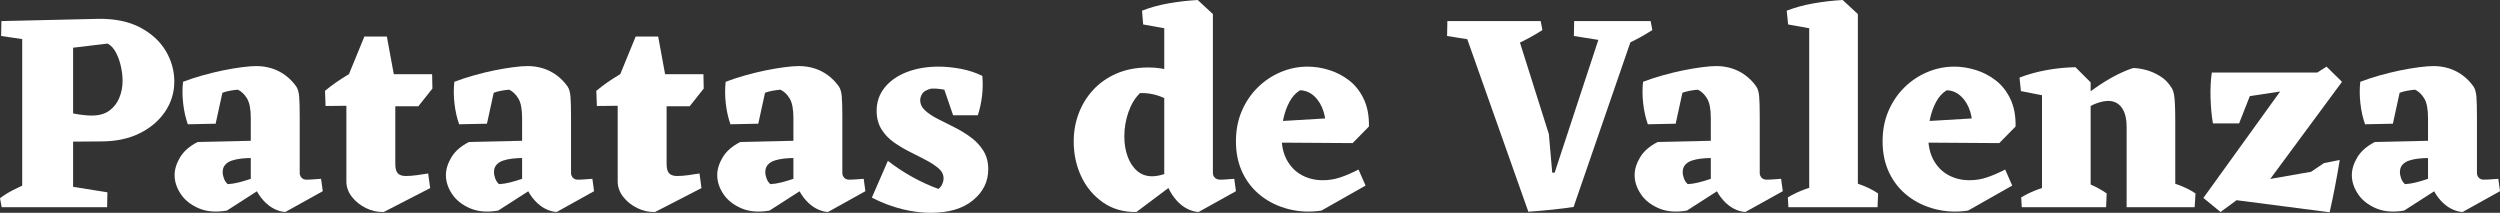
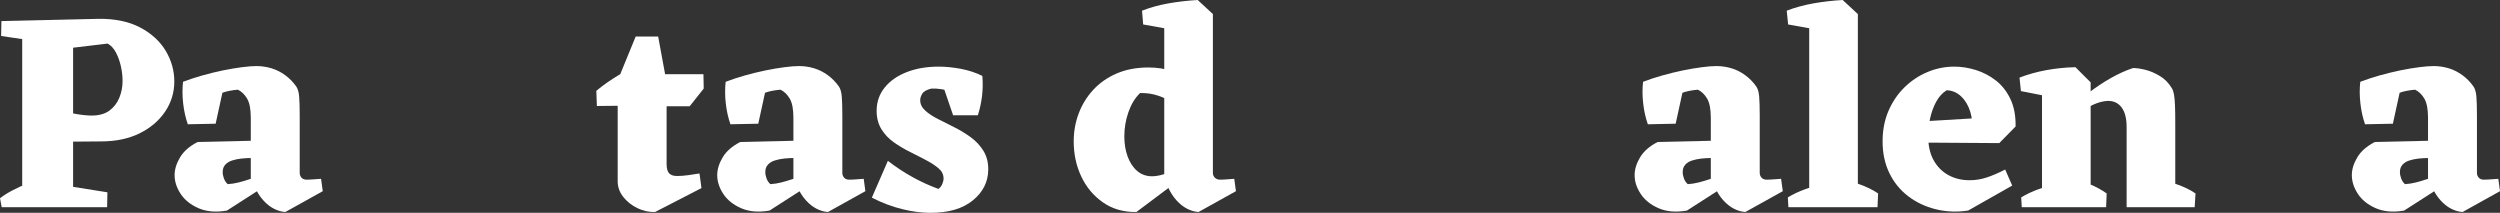
<svg xmlns="http://www.w3.org/2000/svg" id="Capa_2" data-name="Capa 2" viewBox="0 0 355.68 30.28">
  <rect x="0" y="0" width="355.68" height="30.28" fill="#333333" stroke="none" />
  <g id="Capa_1-2" data-name="Capa 1">
    <g id="Grupo" style="isolation: isolate;">
      <g style="isolation: isolate;">
        <path d="M.24,29.48l-.24-1.28c.56-.43,1.18-.81,1.86-1.16.68-.35,1.38-.67,2.1-.96l.04,3.4H.24ZM5.04,5.84L.16,5.12l.04-2.12h4.88l-.04,2.84ZM9.24,20.16l.12-4.32c.45.16.91.28,1.36.36.45.08.88.14,1.28.18s.75.06,1.04.06c1.04,0,1.88-.23,2.52-.7.64-.47,1.11-1.08,1.42-1.84.31-.76.46-1.55.46-2.38,0-.67-.08-1.36-.24-2.08-.16-.72-.39-1.37-.7-1.96-.31-.59-.7-1.01-1.18-1.28l-5.36.64L.2,3l13.8-.32c2.37-.03,4.36.39,5.96,1.24s2.81,1.96,3.62,3.32c.81,1.36,1.22,2.81,1.22,4.36s-.44,3.01-1.32,4.3c-.88,1.29-2.09,2.32-3.64,3.08s-3.37,1.14-5.48,1.14l-5.12.04ZM3.16,29.48V3h7.24v26.48H3.16ZM9.64,29.48l.12-3,5.52.88-.04,2.12h-5.6Z" style="fill: #fff; stroke-width: 0px;" />
        <path d="M32.28,29.96c-1.57.27-2.92.15-4.04-.34s-1.97-1.17-2.54-2.04c-.57-.87-.86-1.75-.86-2.66,0-.83.26-1.67.78-2.54s1.35-1.59,2.5-2.18l8.84-.2-.04,2.52-1.12-.04c-.48,0-.97.03-1.46.08-.49.05-.94.15-1.34.28s-.72.33-.96.6c-.24.27-.36.61-.36,1.04,0,.29.06.6.18.92s.3.59.54.8c.51-.03,1.02-.11,1.54-.24.52-.13,1.02-.28,1.5-.44.48-.16.89-.29,1.24-.4l.52,1.68-4.92,3.16ZM40.6,30.16c-.53-.03-1.07-.18-1.62-.46-.55-.28-1.05-.68-1.52-1.2-.47-.52-.86-1.13-1.18-1.82l-.6-.2v-9.72c0-1.25-.18-2.17-.54-2.76-.36-.59-.79-1-1.3-1.24-.37.03-.77.08-1.18.16-.41.08-.75.17-1.02.28l-.96,4.4-3.96.08c-.32-.91-.54-1.89-.66-2.96-.12-1.07-.13-2.09-.02-3.08.83-.32,1.73-.62,2.72-.9.99-.28,1.97-.52,2.94-.72s1.88-.35,2.72-.46,1.53-.16,2.06-.16c.75,0,1.47.11,2.16.32.69.21,1.34.54,1.94.98.6.44,1.13.98,1.58,1.62.21.32.35.79.4,1.4.05.61.08,1.51.08,2.68v8.2c0,.27.09.49.26.68.17.19.41.28.7.28.32,0,.64-.01.96-.04s.69-.05,1.12-.08l.24,1.76-5.32,2.96Z" style="fill: #fff; stroke-width: 0px;" />
-         <path d="M46.32,15.08l-.08-2.16c.96-.8,2.03-1.55,3.22-2.26,1.19-.71,2.47-1.39,3.86-2.06l1.08,3.68-.56,2.72-7.52.08ZM54.6,30.16c-.88.03-1.73-.16-2.54-.56-.81-.4-1.48-.93-2-1.6-.52-.67-.78-1.4-.78-2.2v-14.36l2.56-6.24h3.2l1.2,6.52v11.6c0,.64.12,1.09.36,1.34.24.25.61.38,1.12.38.48,0,1.01-.04,1.6-.12.59-.08,1.12-.16,1.6-.24l.28,2.08-6.6,3.4ZM54.2,15.12v-4.56h7.28l.04,2.04-2,2.52h-5.32Z" style="fill: #fff; stroke-width: 0px;" />
-         <path d="M70.88,29.96c-1.57.27-2.92.15-4.04-.34-1.12-.49-1.97-1.17-2.54-2.04-.57-.87-.86-1.75-.86-2.66,0-.83.26-1.67.78-2.54.52-.87,1.35-1.59,2.5-2.18l8.84-.2-.04,2.52-1.12-.04c-.48,0-.97.03-1.46.08-.49.05-.94.15-1.34.28-.4.13-.72.33-.96.6-.24.27-.36.61-.36,1.04,0,.29.06.6.18.92.12.32.3.59.54.8.51-.03,1.02-.11,1.54-.24.52-.13,1.02-.28,1.5-.44s.89-.29,1.24-.4l.52,1.68-4.92,3.16ZM79.2,30.16c-.53-.03-1.07-.18-1.62-.46-.55-.28-1.05-.68-1.52-1.2-.47-.52-.86-1.13-1.18-1.82l-.6-.2v-9.72c0-1.25-.18-2.17-.54-2.76-.36-.59-.79-1-1.3-1.24-.37.03-.77.08-1.18.16-.41.08-.75.17-1.02.28l-.96,4.4-3.96.08c-.32-.91-.54-1.89-.66-2.96s-.13-2.09-.02-3.08c.83-.32,1.73-.62,2.72-.9.99-.28,1.97-.52,2.94-.72.97-.2,1.88-.35,2.72-.46s1.53-.16,2.06-.16c.75,0,1.47.11,2.16.32.69.21,1.34.54,1.94.98.6.44,1.13.98,1.58,1.62.21.32.35.79.4,1.4s.08,1.51.08,2.68v8.2c0,.27.09.49.26.68.17.19.41.28.7.28.32,0,.64-.01.96-.04.32-.03.69-.05,1.12-.08l.24,1.76-5.32,2.96Z" style="fill: #fff; stroke-width: 0px;" />
        <path d="M84.92,15.08l-.08-2.16c.96-.8,2.03-1.55,3.22-2.26,1.19-.71,2.47-1.39,3.86-2.06l1.08,3.68-.56,2.72-7.52.08ZM93.2,30.16c-.88.03-1.73-.16-2.54-.56-.81-.4-1.48-.93-2-1.6-.52-.67-.78-1.4-.78-2.2v-14.36l2.56-6.24h3.2l1.2,6.52v11.6c0,.64.12,1.09.36,1.34.24.25.61.38,1.12.38s1.01-.04,1.6-.12c.59-.08,1.12-.16,1.6-.24l.28,2.08-6.6,3.4ZM92.8,15.12v-4.56h7.28l.04,2.04-2,2.52h-5.32Z" style="fill: #fff; stroke-width: 0px;" />
        <path d="M109.48,29.96c-1.57.27-2.92.15-4.04-.34-1.12-.49-1.97-1.17-2.54-2.04-.57-.87-.86-1.75-.86-2.66,0-.83.26-1.67.78-2.54.52-.87,1.35-1.59,2.5-2.18l8.84-.2-.04,2.52-1.12-.04c-.48,0-.97.03-1.46.08-.49.05-.94.15-1.34.28-.4.13-.72.33-.96.6-.24.27-.36.61-.36,1.04,0,.29.06.6.18.92.12.32.3.59.54.8.51-.03,1.02-.11,1.54-.24.52-.13,1.02-.28,1.5-.44s.89-.29,1.24-.4l.52,1.68-4.92,3.16ZM117.8,30.16c-.53-.03-1.07-.18-1.62-.46-.55-.28-1.05-.68-1.52-1.2-.47-.52-.86-1.13-1.18-1.82l-.6-.2v-9.72c0-1.25-.18-2.17-.54-2.76-.36-.59-.79-1-1.3-1.24-.37.03-.77.08-1.18.16-.41.08-.75.17-1.02.28l-.96,4.4-3.96.08c-.32-.91-.54-1.89-.66-2.96s-.13-2.09-.02-3.08c.83-.32,1.73-.62,2.72-.9.99-.28,1.97-.52,2.94-.72.97-.2,1.88-.35,2.72-.46s1.53-.16,2.06-.16c.75,0,1.47.11,2.16.32.69.21,1.34.54,1.94.98.6.44,1.13.98,1.58,1.62.21.32.35.79.4,1.4s.08,1.51.08,2.68v8.2c0,.27.09.49.26.68.17.19.41.28.7.28.32,0,.64-.01.96-.04.32-.03.69-.05,1.12-.08l.24,1.76-5.32,2.96Z" style="fill: #fff; stroke-width: 0px;" />
        <path d="M132.4,30.28c-1.25,0-2.59-.17-4.02-.52-1.43-.35-2.87-.89-4.34-1.64l2.28-5.24c1.09.85,2.25,1.62,3.48,2.3,1.23.68,2.47,1.25,3.72,1.7.24-.19.42-.42.54-.7.12-.28.18-.54.18-.78,0-.56-.23-1.04-.7-1.44-.47-.4-1.05-.79-1.76-1.16-.71-.37-1.47-.77-2.3-1.18-.83-.41-1.6-.87-2.32-1.38-.72-.51-1.31-1.13-1.76-1.86s-.68-1.61-.68-2.62c0-1.25.38-2.35,1.14-3.3s1.81-1.68,3.14-2.2c1.33-.52,2.85-.78,4.56-.78,1.01,0,2.07.11,3.18.32,1.11.21,2.11.55,3.02,1l-1.44,3.52c-.83-.53-1.77-.96-2.84-1.28-1.07-.32-2.05-.47-2.96-.44-.67.16-1.1.4-1.3.72-.2.32-.3.63-.3.92,0,.56.23,1.05.7,1.48.47.43,1.07.83,1.8,1.2.73.37,1.51.77,2.34,1.18.83.41,1.61.89,2.34,1.42.73.53,1.33,1.17,1.8,1.92.47.75.7,1.63.7,2.64,0,1.76-.73,3.23-2.18,4.42-1.45,1.19-3.46,1.78-6.02,1.78ZM135.6,16.4l-2-5.84,6.16.24c.08.93.07,1.87-.04,2.82-.11.95-.31,1.87-.6,2.78h-3.52Z" style="fill: #fff; stroke-width: 0px;" />
        <path d="M161.68,30.16c-1.84.03-3.43-.43-4.78-1.38-1.35-.95-2.37-2.18-3.08-3.7-.71-1.52-1.06-3.17-1.06-4.96,0-1.39.23-2.71.7-3.96.47-1.25,1.15-2.37,2.06-3.36.91-.99,2.02-1.77,3.34-2.34s2.83-.86,4.54-.86c1.23,0,2.39.18,3.48.54,1.09.36,2.13.86,3.12,1.5l-1.12,4.96c-.45-.67-1.03-1.25-1.72-1.76s-1.46-.91-2.3-1.2c-.84-.29-1.73-.43-2.66-.4-.72.69-1.27,1.6-1.66,2.72-.39,1.12-.58,2.27-.58,3.44,0,1.04.15,1.99.46,2.84.31.85.75,1.54,1.34,2.06.59.52,1.31.78,2.16.78.61,0,1.35-.16,2.22-.48.87-.32,1.77-.84,2.7-1.56l-.28,1.96-6.88,5.16ZM162.64,3.48l-.16-1.96c1.15-.45,2.4-.8,3.76-1.04s2.75-.4,4.16-.48v2.84l-3.08,1.48-4.68-.84ZM170.52,30.16c-.53-.03-1.07-.18-1.62-.46-.55-.28-1.05-.68-1.52-1.2-.47-.52-.86-1.13-1.18-1.82l-.56-.2V2.12l4.76-2.12,2.16,2v22.6c0,.27.09.49.28.68.19.19.43.28.72.28.32,0,.63-.01.94-.04s.67-.05,1.1-.08l.24,1.76-5.32,2.96Z" style="fill: #fff; stroke-width: 0px;" />
-         <path d="M188,29.96c-1.63.24-3.17.17-4.64-.2s-2.77-.99-3.9-1.86c-1.13-.87-2.02-1.96-2.66-3.28-.64-1.32-.96-2.82-.96-4.5,0-1.57.27-3.01.82-4.3.55-1.29,1.3-2.41,2.26-3.36s2.05-1.68,3.28-2.2c1.23-.52,2.51-.78,3.84-.78,1.01,0,2.03.16,3.06.48,1.03.32,1.97.81,2.84,1.48.87.67,1.56,1.55,2.08,2.64.52,1.09.77,2.4.74,3.92l-6.24.56c.13-.88.07-1.76-.2-2.64-.27-.88-.69-1.61-1.28-2.18-.59-.57-1.28-.87-2.08-.9-.61.37-1.11.92-1.5,1.64-.39.72-.67,1.51-.86,2.36s-.28,1.67-.28,2.44c0,1.39.25,2.55.76,3.48.51.93,1.21,1.65,2.1,2.14.89.49,1.9.74,3.02.74.85,0,1.68-.13,2.48-.4.8-.27,1.67-.64,2.6-1.12l1,2.28-6.28,3.56ZM192.44,20.36l-11.96-.08-.48-2.92,11.4-.68,3.36,1.32-2.32,2.36Z" style="fill: #fff; stroke-width: 0px;" />
-         <path d="M211.4,6l-5.52-.88.04-2.12h5.6l-.12,3ZM217.44,30.12l-9.6-27.12h7.44l5.08,16.08.48,5.48,1.08.04,2,4.84c-.88.13-1.89.26-3.02.38-1.13.12-2.29.22-3.46.3ZM215.48,6.4l-.36-3.4h4.08l.24,1.28c-.59.37-1.21.74-1.86,1.1-.65.36-1.35.7-2.1,1.02ZM223.88,29.44l-3.84-1.4,8.24-25.04h4.72l-9.12,26.44ZM229.44,6l-5.52-.88.04-2.12h5.6l-.12,3ZM231.12,6.4l-.36-3.4h4.08l.24,1.28c-.59.37-1.21.74-1.86,1.1-.65.36-1.35.7-2.1,1.02Z" style="fill: #fff; stroke-width: 0px;" />
        <path d="M240,29.96c-1.57.27-2.92.15-4.04-.34-1.12-.49-1.97-1.17-2.54-2.04-.57-.87-.86-1.75-.86-2.66,0-.83.26-1.67.78-2.54.52-.87,1.35-1.59,2.5-2.18l8.84-.2-.04,2.52-1.12-.04c-.48,0-.97.03-1.46.08-.49.05-.94.15-1.34.28-.4.13-.72.33-.96.6-.24.27-.36.61-.36,1.04,0,.29.06.6.18.92.12.32.3.59.54.8.51-.03,1.02-.11,1.54-.24.52-.13,1.02-.28,1.5-.44s.89-.29,1.24-.4l.52,1.68-4.92,3.16ZM248.32,30.16c-.53-.03-1.07-.18-1.62-.46-.55-.28-1.05-.68-1.52-1.2-.47-.52-.86-1.13-1.18-1.82l-.6-.2v-9.72c0-1.25-.18-2.17-.54-2.76-.36-.59-.79-1-1.3-1.24-.37.03-.77.08-1.18.16-.41.08-.75.17-1.02.28l-.96,4.4-3.96.08c-.32-.91-.54-1.89-.66-2.96s-.13-2.09-.02-3.08c.83-.32,1.73-.62,2.72-.9.99-.28,1.97-.52,2.94-.72.97-.2,1.88-.35,2.72-.46s1.53-.16,2.06-.16c.75,0,1.47.11,2.16.32.69.21,1.34.54,1.94.98.6.44,1.13.98,1.58,1.62.21.32.35.79.4,1.4s.08,1.51.08,2.68v8.2c0,.27.09.49.26.68.17.19.41.28.7.28.32,0,.64-.01.96-.04.32-.03.69-.05,1.12-.08l.24,1.76-5.32,2.96Z" style="fill: #fff; stroke-width: 0px;" />
        <path d="M254.4,3.48l-.2-1.96c1.17-.45,2.44-.8,3.8-1.04,1.36-.24,2.75-.4,4.16-.48l-.04,2.84-3.04,1.48-4.68-.84ZM254.44,29.48l-.08-1.4c.75-.45,1.57-.84,2.46-1.16.89-.32,1.71-.57,2.46-.76l-.36,3.32h-4.48ZM257.4,29.48V2.12l4.76-2.12,2.16,2v27.48h-6.92ZM260.8,29.48l1-4.12c.83.21,1.75.5,2.76.86,1.01.36,1.89.79,2.64,1.3l-.08,1.96h-6.32Z" style="fill: #fff; stroke-width: 0px;" />
        <path d="M280,29.96c-1.63.24-3.17.17-4.64-.2s-2.77-.99-3.9-1.86c-1.13-.87-2.02-1.96-2.66-3.28-.64-1.32-.96-2.82-.96-4.5,0-1.57.27-3.01.82-4.3.55-1.29,1.3-2.41,2.26-3.36.96-.95,2.05-1.68,3.28-2.2,1.23-.52,2.51-.78,3.84-.78,1.01,0,2.03.16,3.06.48,1.03.32,1.97.81,2.84,1.48.87.67,1.56,1.55,2.08,2.64.52,1.09.77,2.4.74,3.92l-6.24.56c.13-.88.07-1.76-.2-2.64-.27-.88-.69-1.61-1.28-2.18-.59-.57-1.28-.87-2.08-.9-.61.37-1.11.92-1.5,1.64s-.67,1.51-.86,2.36c-.19.85-.28,1.67-.28,2.44,0,1.39.25,2.55.76,3.48.51.93,1.21,1.65,2.1,2.14.89.49,1.9.74,3.02.74.85,0,1.68-.13,2.48-.4.8-.27,1.67-.64,2.6-1.12l1,2.28-6.28,3.56ZM284.44,20.36l-11.96-.08-.48-2.92,11.4-.68,3.36,1.32-2.32,2.36Z" style="fill: #fff; stroke-width: 0px;" />
        <path d="M287.52,12.96l-.2-1.92c1.17-.45,2.44-.81,3.8-1.06,1.36-.25,2.75-.39,4.16-.42l-.04,2.84-3.04,1.48-4.68-.92ZM287.64,29.48l-.08-1.4c.75-.45,1.57-.84,2.46-1.16.89-.32,1.71-.57,2.46-.76l-.36,3.32h-4.48ZM290.52,29.48V11.68l4.76-2.12,2.16,2.16v17.76h-6.92ZM302.56,29.48v-11.4c0-1.23-.24-2.16-.72-2.8-.48-.64-1.15-.95-2-.92-.61.03-1.27.19-1.96.5-.69.31-1.39.68-2.08,1.12s-1.36.91-2,1.42l-.2-1.08c1.12-1.12,2.25-2.12,3.4-3s2.27-1.63,3.36-2.24c1.09-.61,2.13-1.08,3.12-1.4.51,0,1.1.09,1.78.26.68.17,1.36.47,2.04.88.68.41,1.25.99,1.7,1.74.13.21.23.51.3.88.07.37.11.89.14,1.54.03.65.04,1.55.04,2.7v11.8h-6.92ZM293.84,29.48l1-4.12c.83.21,1.67.5,2.52.86.85.36,1.64.79,2.36,1.3l-.08,1.96h-5.8ZM305.88,29.48l1-4.12c.85.21,1.79.5,2.82.86,1.03.36,1.91.79,2.66,1.3l-.12,1.96h-6.36Z" style="fill: #fff; stroke-width: 0px;" />
-         <path d="M315.92,30.16l-2.44-2,12.52-17.36,2.68.16,2.32-1.48,2.2,2.16-11.88,16.08-2.52.32-2.88,2.12ZM314.84,17.56c-.19-1.07-.3-2.27-.34-3.62-.04-1.35.02-2.55.18-3.62l6.16,1.44-2.28,5.8h-3.72ZM314.72,14.48l-.04-4.16h15.96l-1.6,2-14.32,2.16ZM331.44,30.2l-14.8-1.92,1.2-1.92,10.96-1.92,1.84-1.24,2.24-.44c-.21,1.31-.44,2.58-.68,3.82-.24,1.24-.49,2.45-.76,3.62Z" style="fill: #fff; stroke-width: 0px;" />
        <path d="M342.04,29.96c-1.57.27-2.92.15-4.04-.34-1.12-.49-1.97-1.17-2.54-2.04-.57-.87-.86-1.75-.86-2.66,0-.83.26-1.67.78-2.54.52-.87,1.35-1.59,2.5-2.18l8.84-.2-.04,2.52-1.12-.04c-.48,0-.97.03-1.46.08-.49.05-.94.15-1.34.28-.4.13-.72.33-.96.6-.24.27-.36.61-.36,1.04,0,.29.06.6.18.92.12.32.3.59.54.8.51-.03,1.02-.11,1.54-.24.52-.13,1.02-.28,1.5-.44s.89-.29,1.24-.4l.52,1.68-4.92,3.16ZM350.36,30.16c-.53-.03-1.07-.18-1.62-.46-.55-.28-1.05-.68-1.52-1.2-.47-.52-.86-1.13-1.18-1.82l-.6-.2v-9.72c0-1.25-.18-2.17-.54-2.76-.36-.59-.79-1-1.3-1.24-.37.03-.77.08-1.18.16-.41.08-.75.17-1.02.28l-.96,4.4-3.96.08c-.32-.91-.54-1.89-.66-2.96s-.13-2.09-.02-3.08c.83-.32,1.73-.62,2.72-.9.99-.28,1.97-.52,2.94-.72.97-.2,1.88-.35,2.72-.46s1.53-.16,2.06-.16c.75,0,1.47.11,2.16.32.69.21,1.34.54,1.94.98.6.44,1.13.98,1.58,1.62.21.32.35.79.4,1.4s.08,1.51.08,2.68v8.2c0,.27.09.49.26.68.17.19.41.28.7.28.32,0,.64-.01.96-.04.32-.03.69-.05,1.12-.08l.24,1.76-5.32,2.96Z" style="fill: #fff; stroke-width: 0px;" />
      </g>
    </g>
  </g>
</svg>